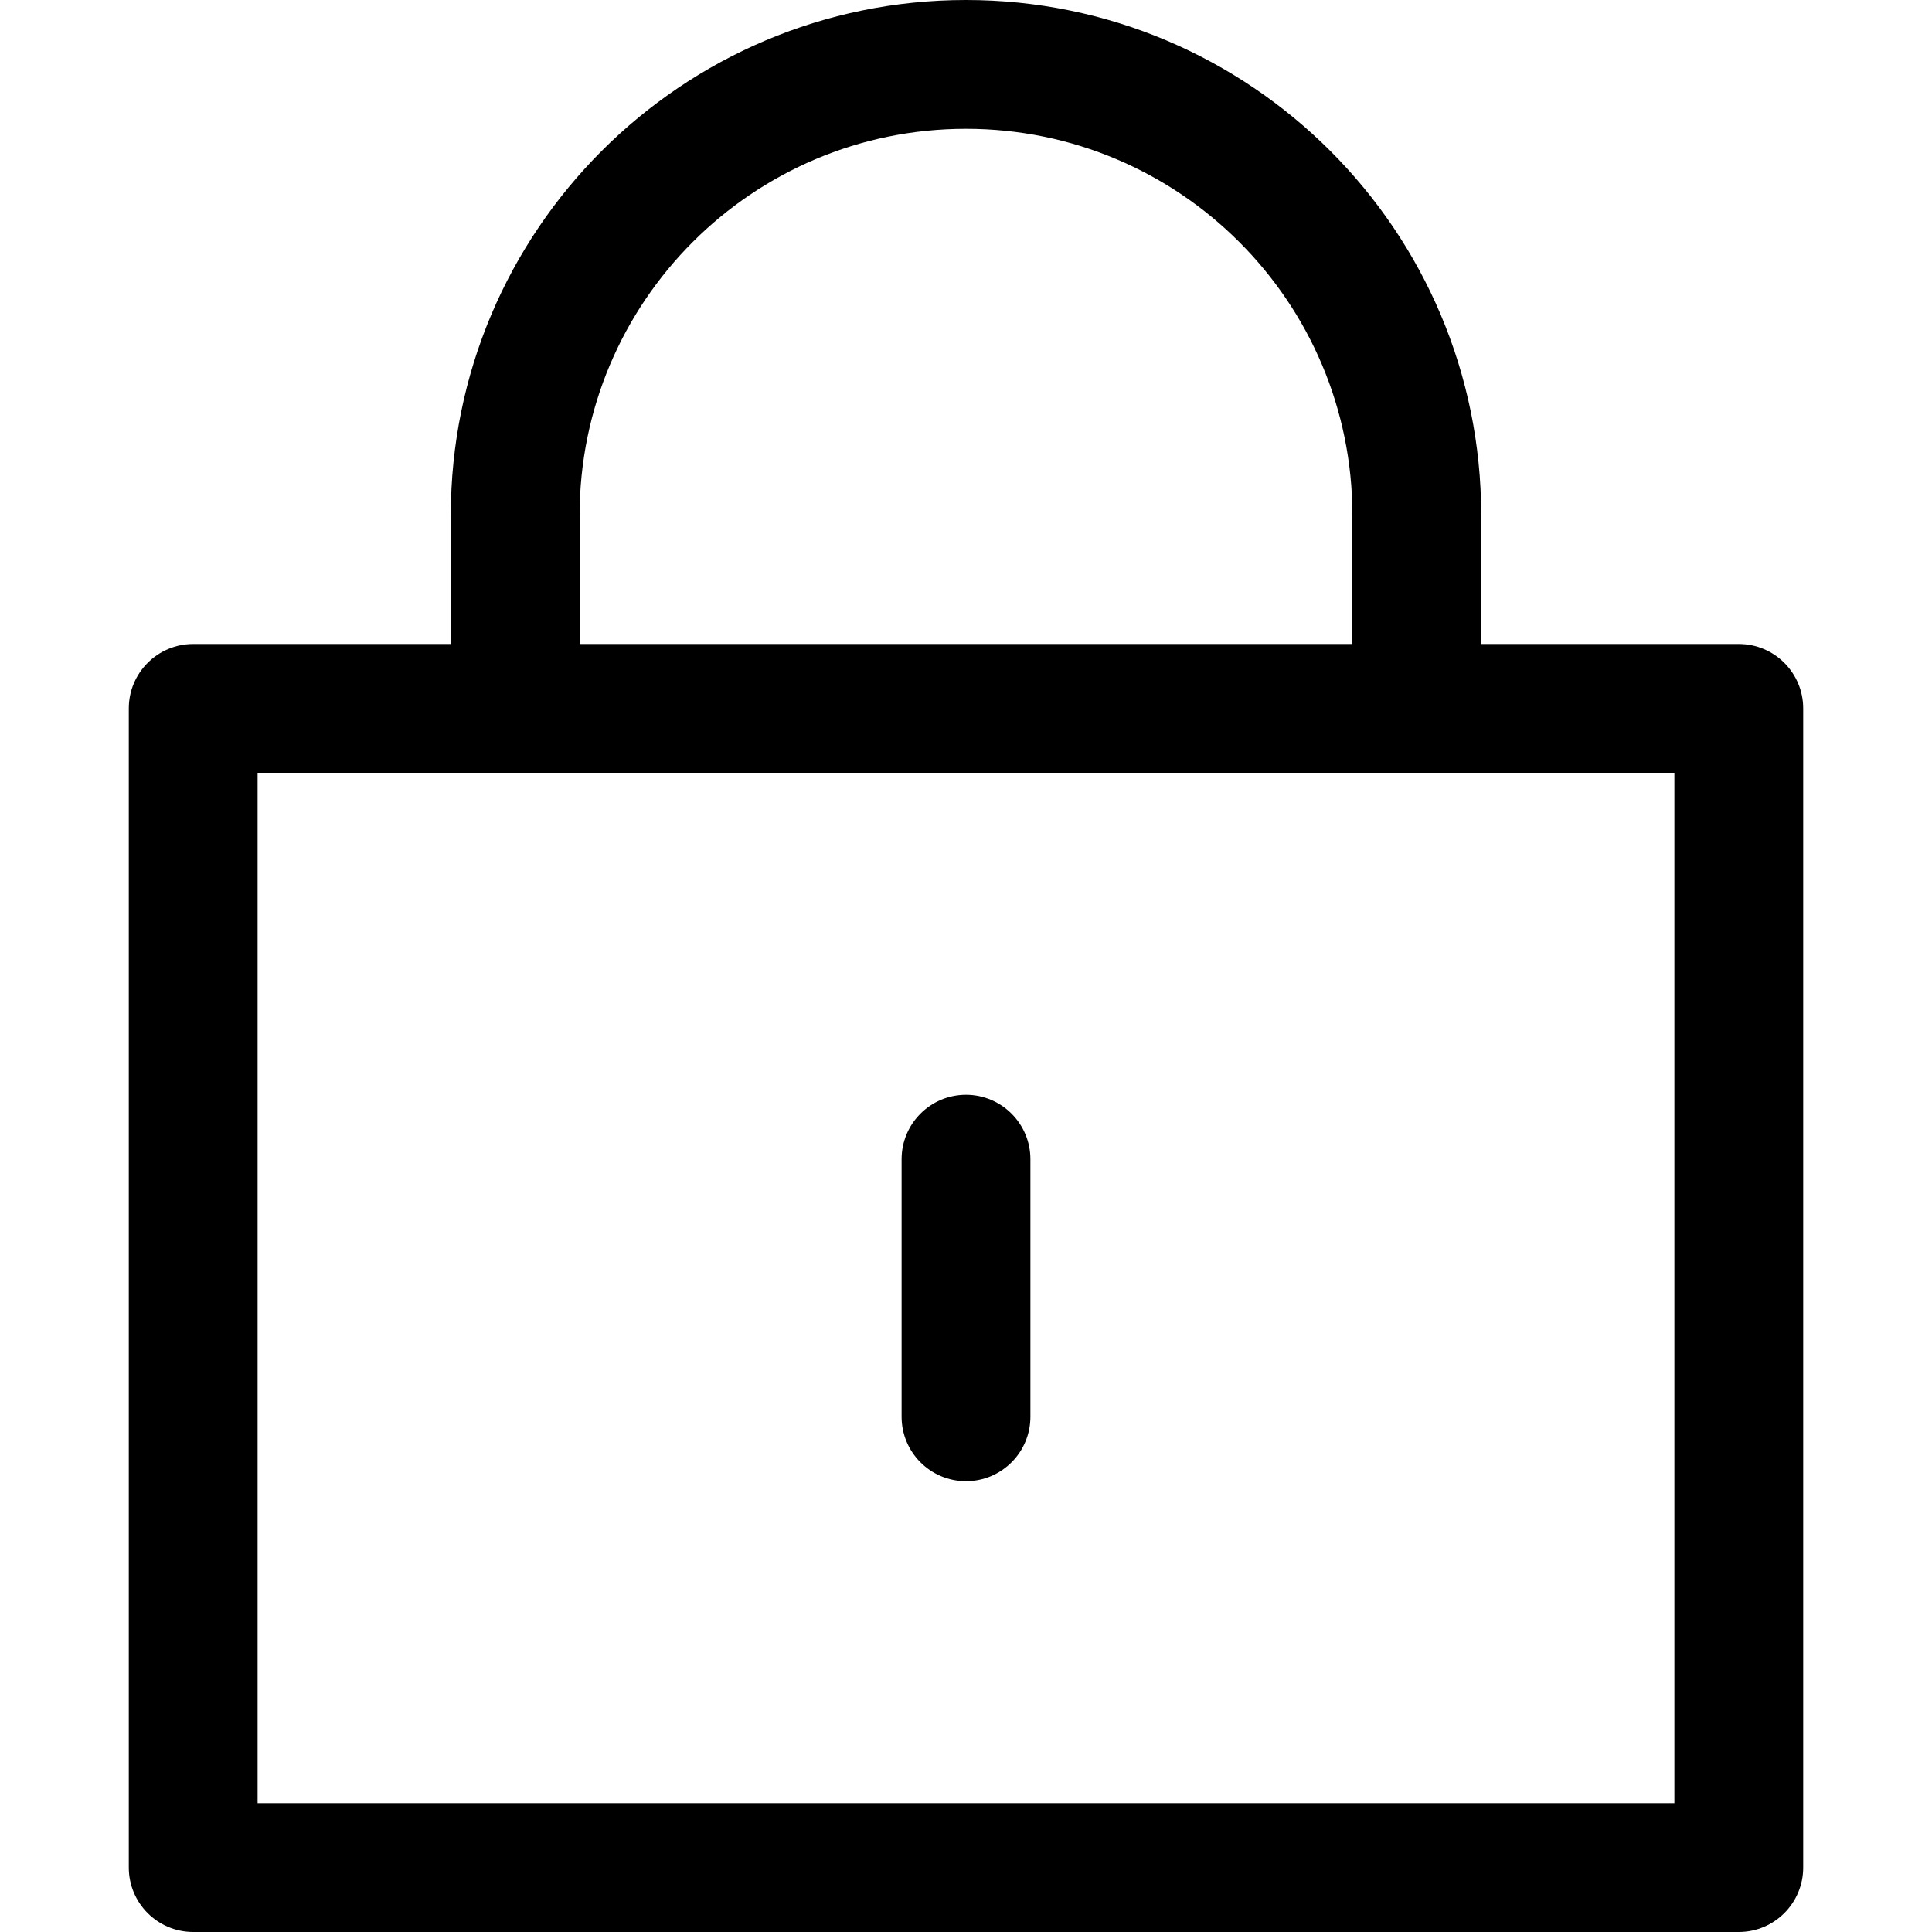
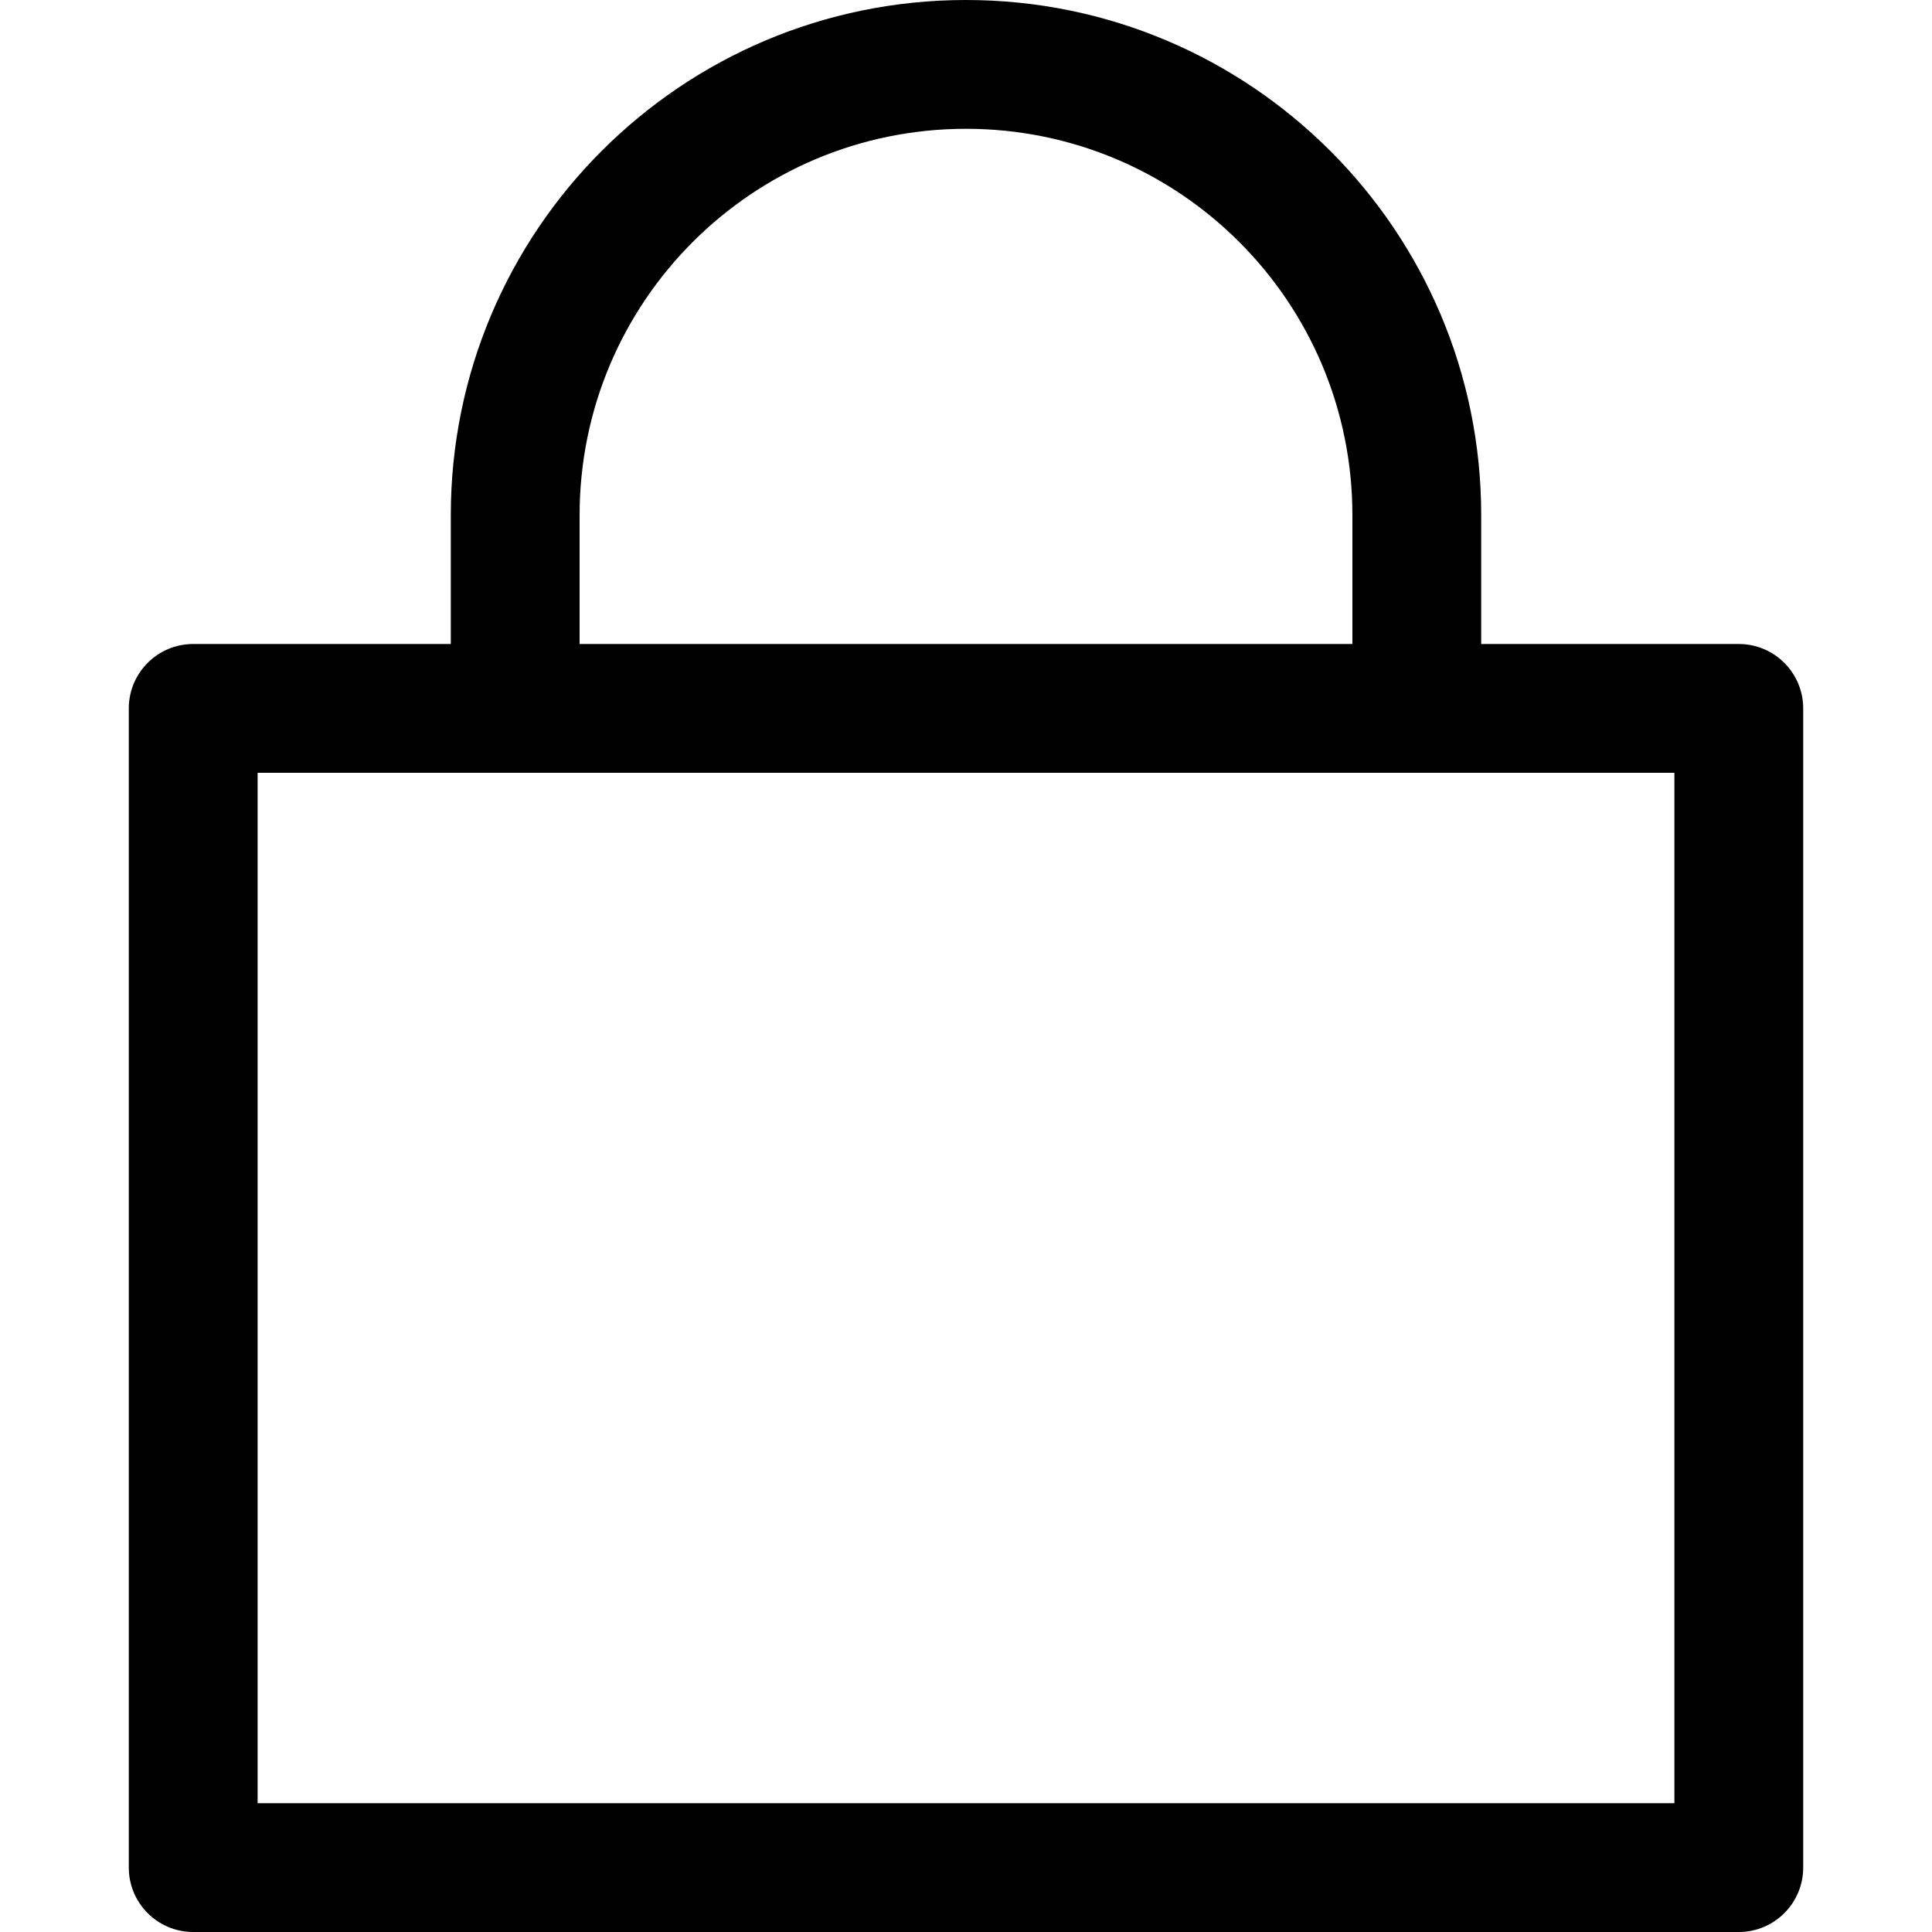
<svg xmlns="http://www.w3.org/2000/svg" width="30" height="30" viewBox="0 0 30 30" fill="none">
-   <path d="M14 18C14 17.448 14.448 17 15 17C15.552 17 16 17.448 16 18V22C16 22.552 15.552 23 15 23C14.448 23 14 22.552 14 22V18Z" fill="black" />
  <path fill-rule="evenodd" clip-rule="evenodd" d="M7 10H3C2.448 10 2 10.448 2 11V29C2 29.552 2.448 30 3 30H27C27.552 30 28 29.552 28 29V11C28 10.448 27.552 10 27 10H23V8C23 3.582 19.418 0 15 0C10.582 0 7 3.582 7 8V10ZM21 8V10H9V8C9 4.686 11.686 2 15 2C18.314 2 21 4.686 21 8ZM4 12V28H26V12H4Z" fill="black" />
</svg>